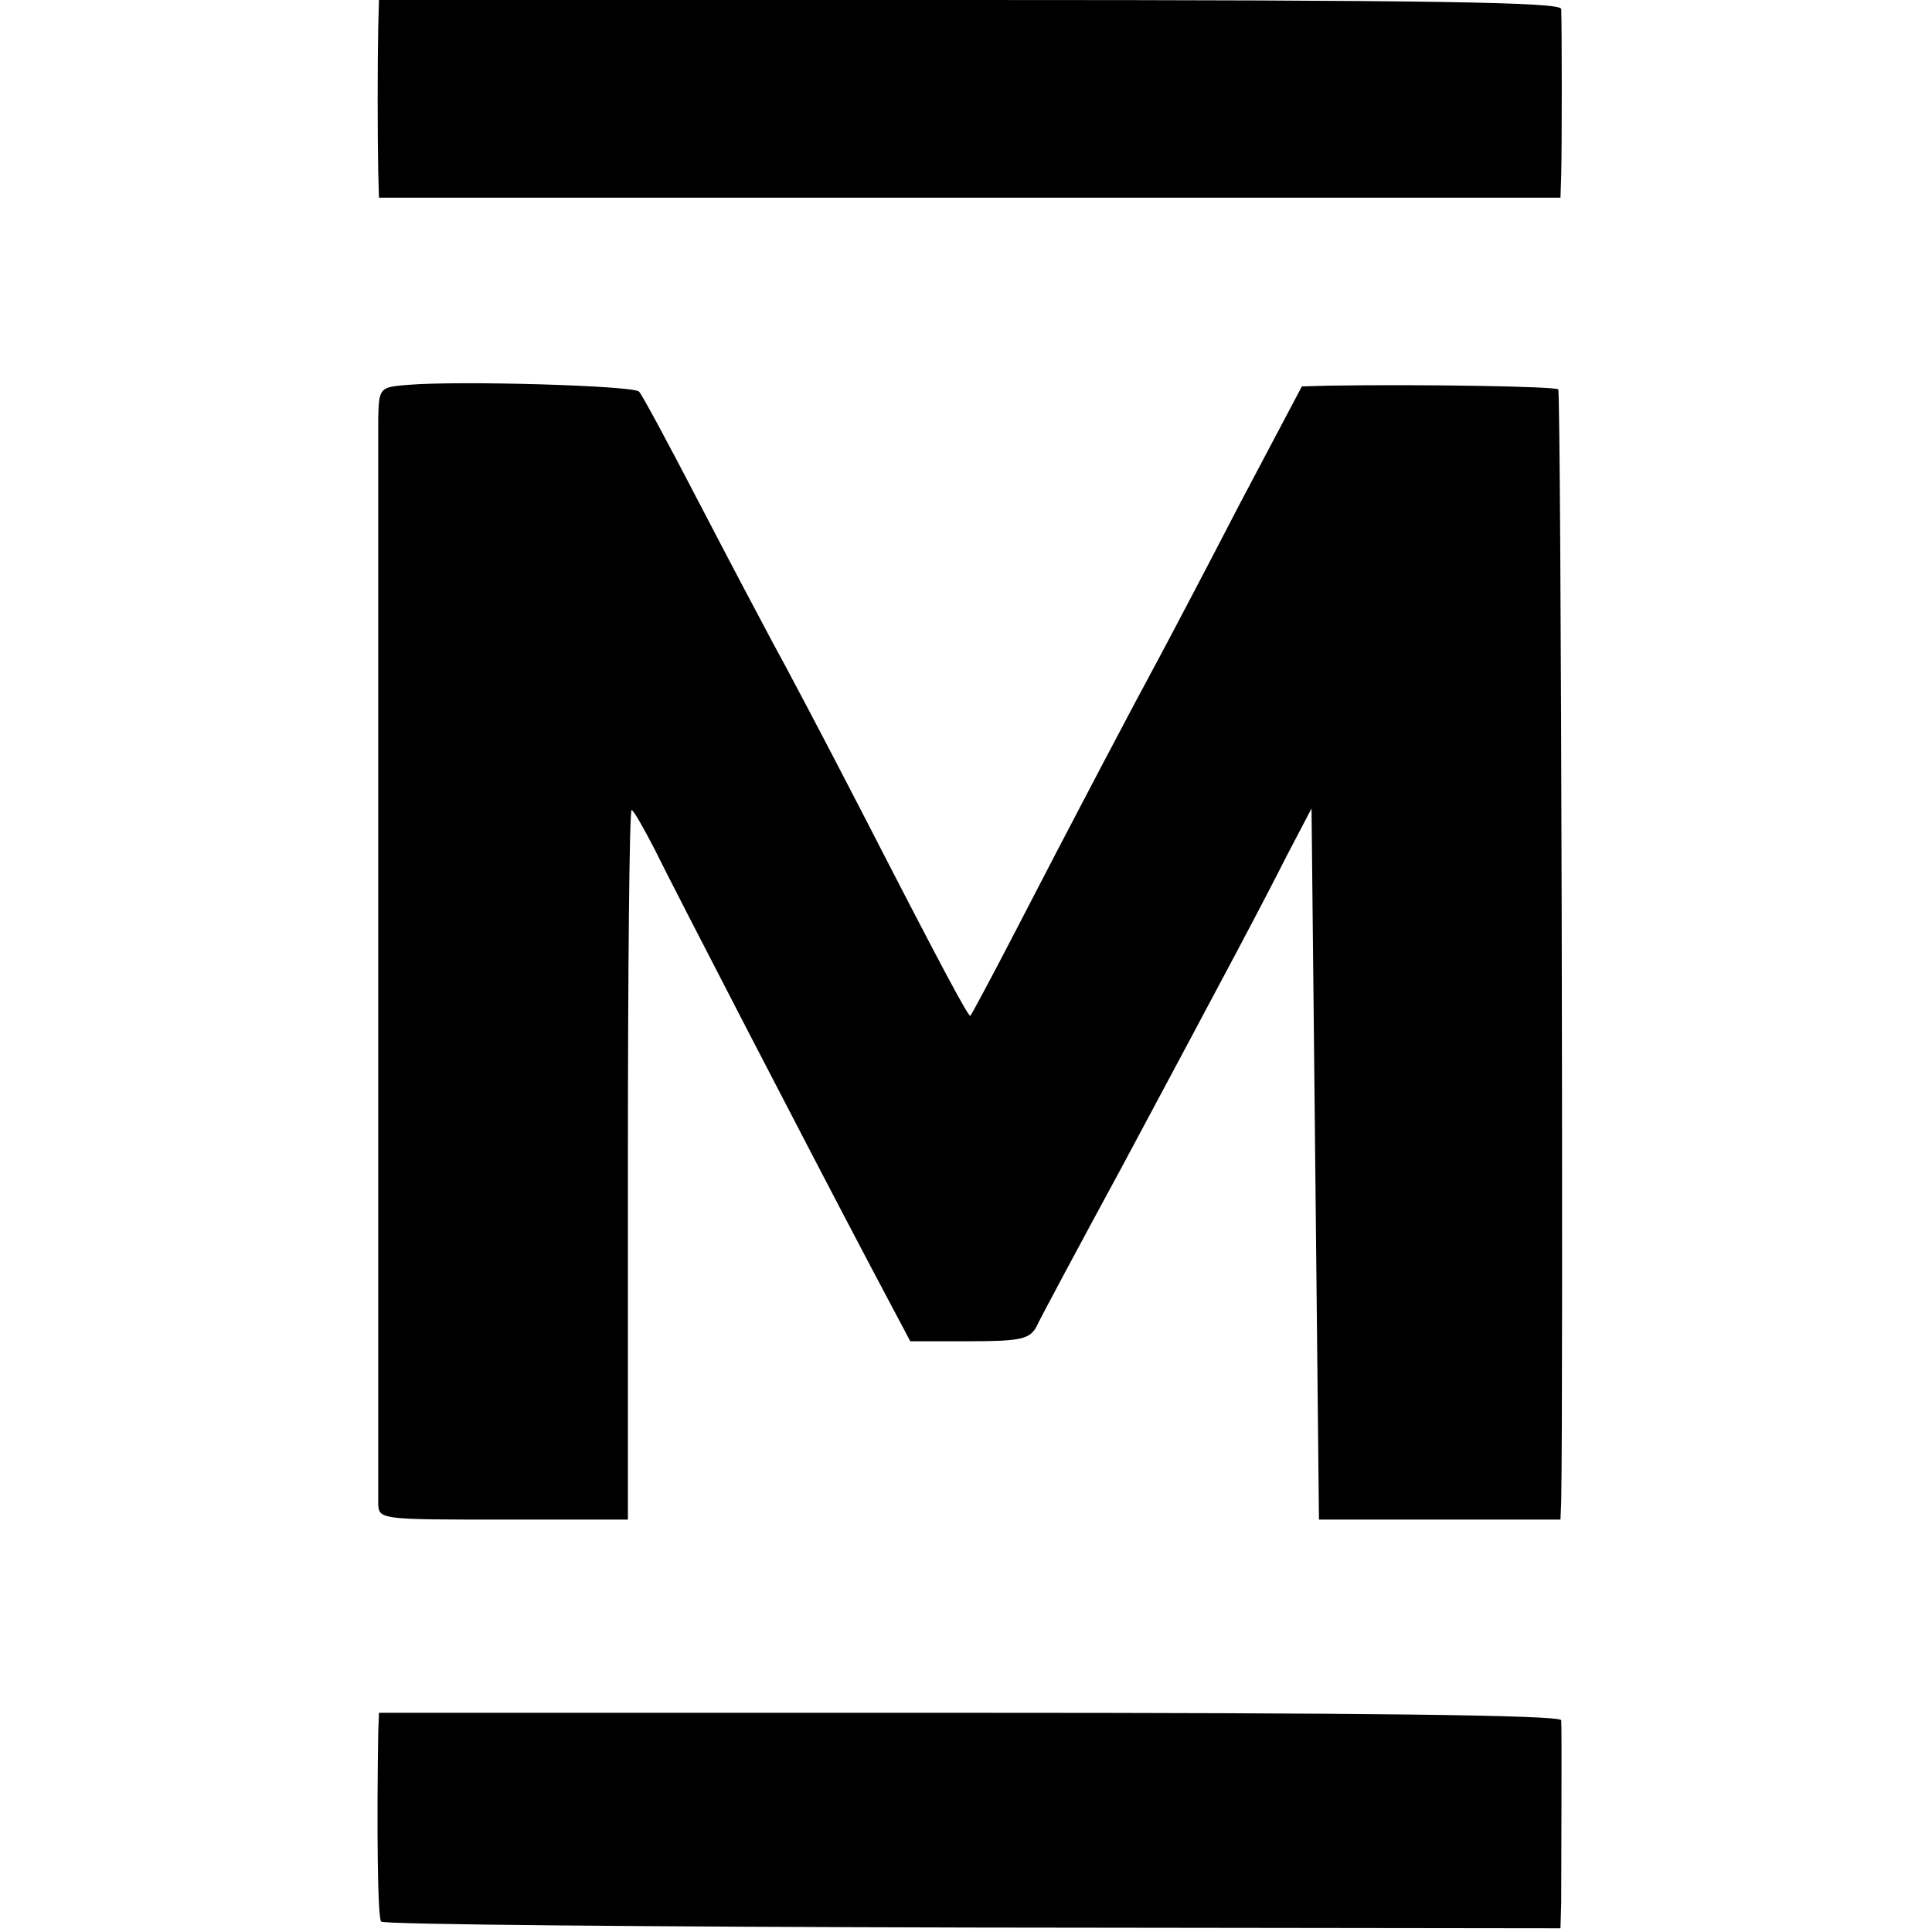
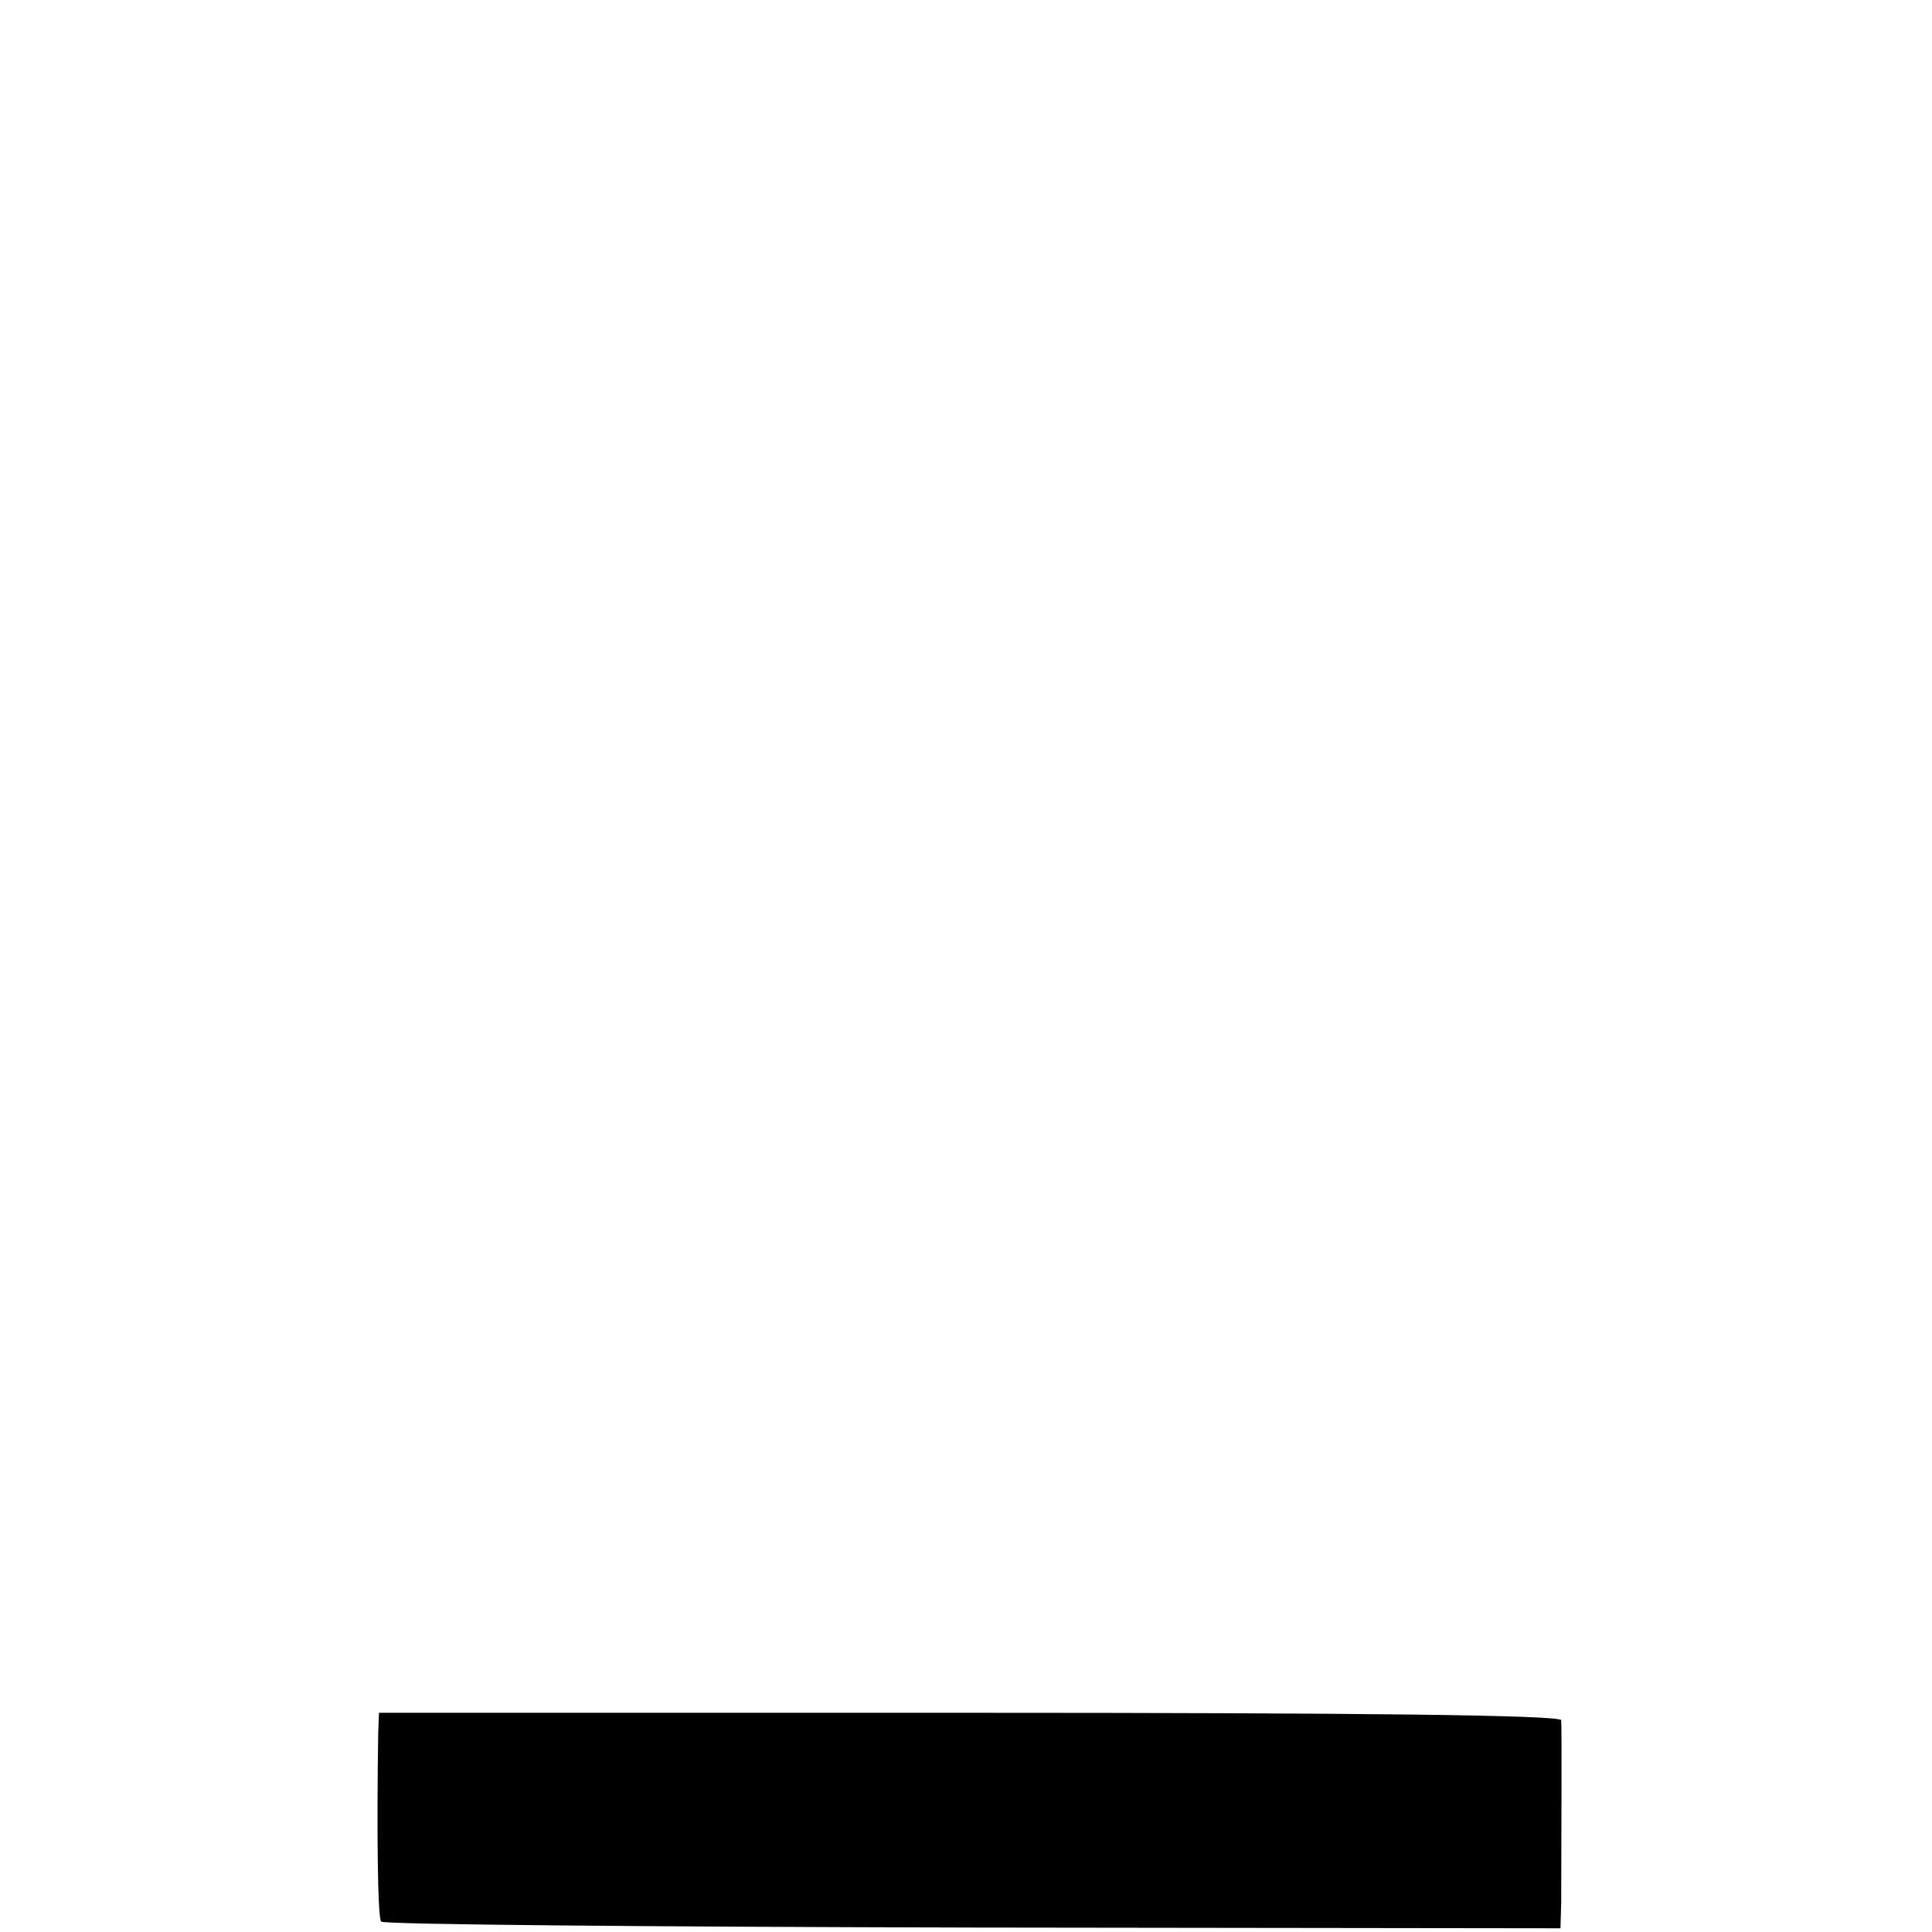
<svg xmlns="http://www.w3.org/2000/svg" version="1.0" width="260pt" height="260pt" viewBox="0 0 260 260" preserveAspectRatio="xMidYMid meet">
  <g transform="translate(0,260) scale(0.1,-0.1)" fill="#000000" stroke="none">
-     <path d="M509 2563 c-1 -46 -1 -145 0 -194 l1 -35 795 0 795 0 1 30 c1 33 1 202 0 224 -1 9 -167 12 -796 12 l-795 0 -1 -37z" />
-     <path d="M548 2082 c-37 -3 -38 -4 -39 -45 0 -53 0 -1435 0 -1462 1 -20 7 -20 169 -20 l167 0 0 478 c0 262 2 477 5 477 3 -1 16 -24 31 -53 27 -55 203 -395 291 -562 l53 -100 80 0 c69 0 81 3 90 20 5 11 57 108 115 215 152 284 186 348 222 419 l33 63 5 -478 5 -479 163 0 162 0 1 25 c3 144 0 1492 -4 1496 -4 4 -184 7 -309 5 l-36 -1 -83 -157 c-45 -87 -94 -180 -109 -208 -31 -57 -117 -220 -197 -375 -30 -58 -56 -106 -57 -107 -2 -3 -35 58 -147 276 -50 97 -104 199 -119 226 -15 28 -60 113 -100 190 -40 77 -76 144 -80 148 -7 8 -241 15 -312 9z" />
    <path d="M509 268 c-2 -122 -1 -250 4 -254 3 -4 362 -7 796 -8 l791 -1 1 35 c0 58 1 234 0 245 -1 7 -273 10 -796 10 l-795 0 -1 -27z" />
  </g>
</svg>